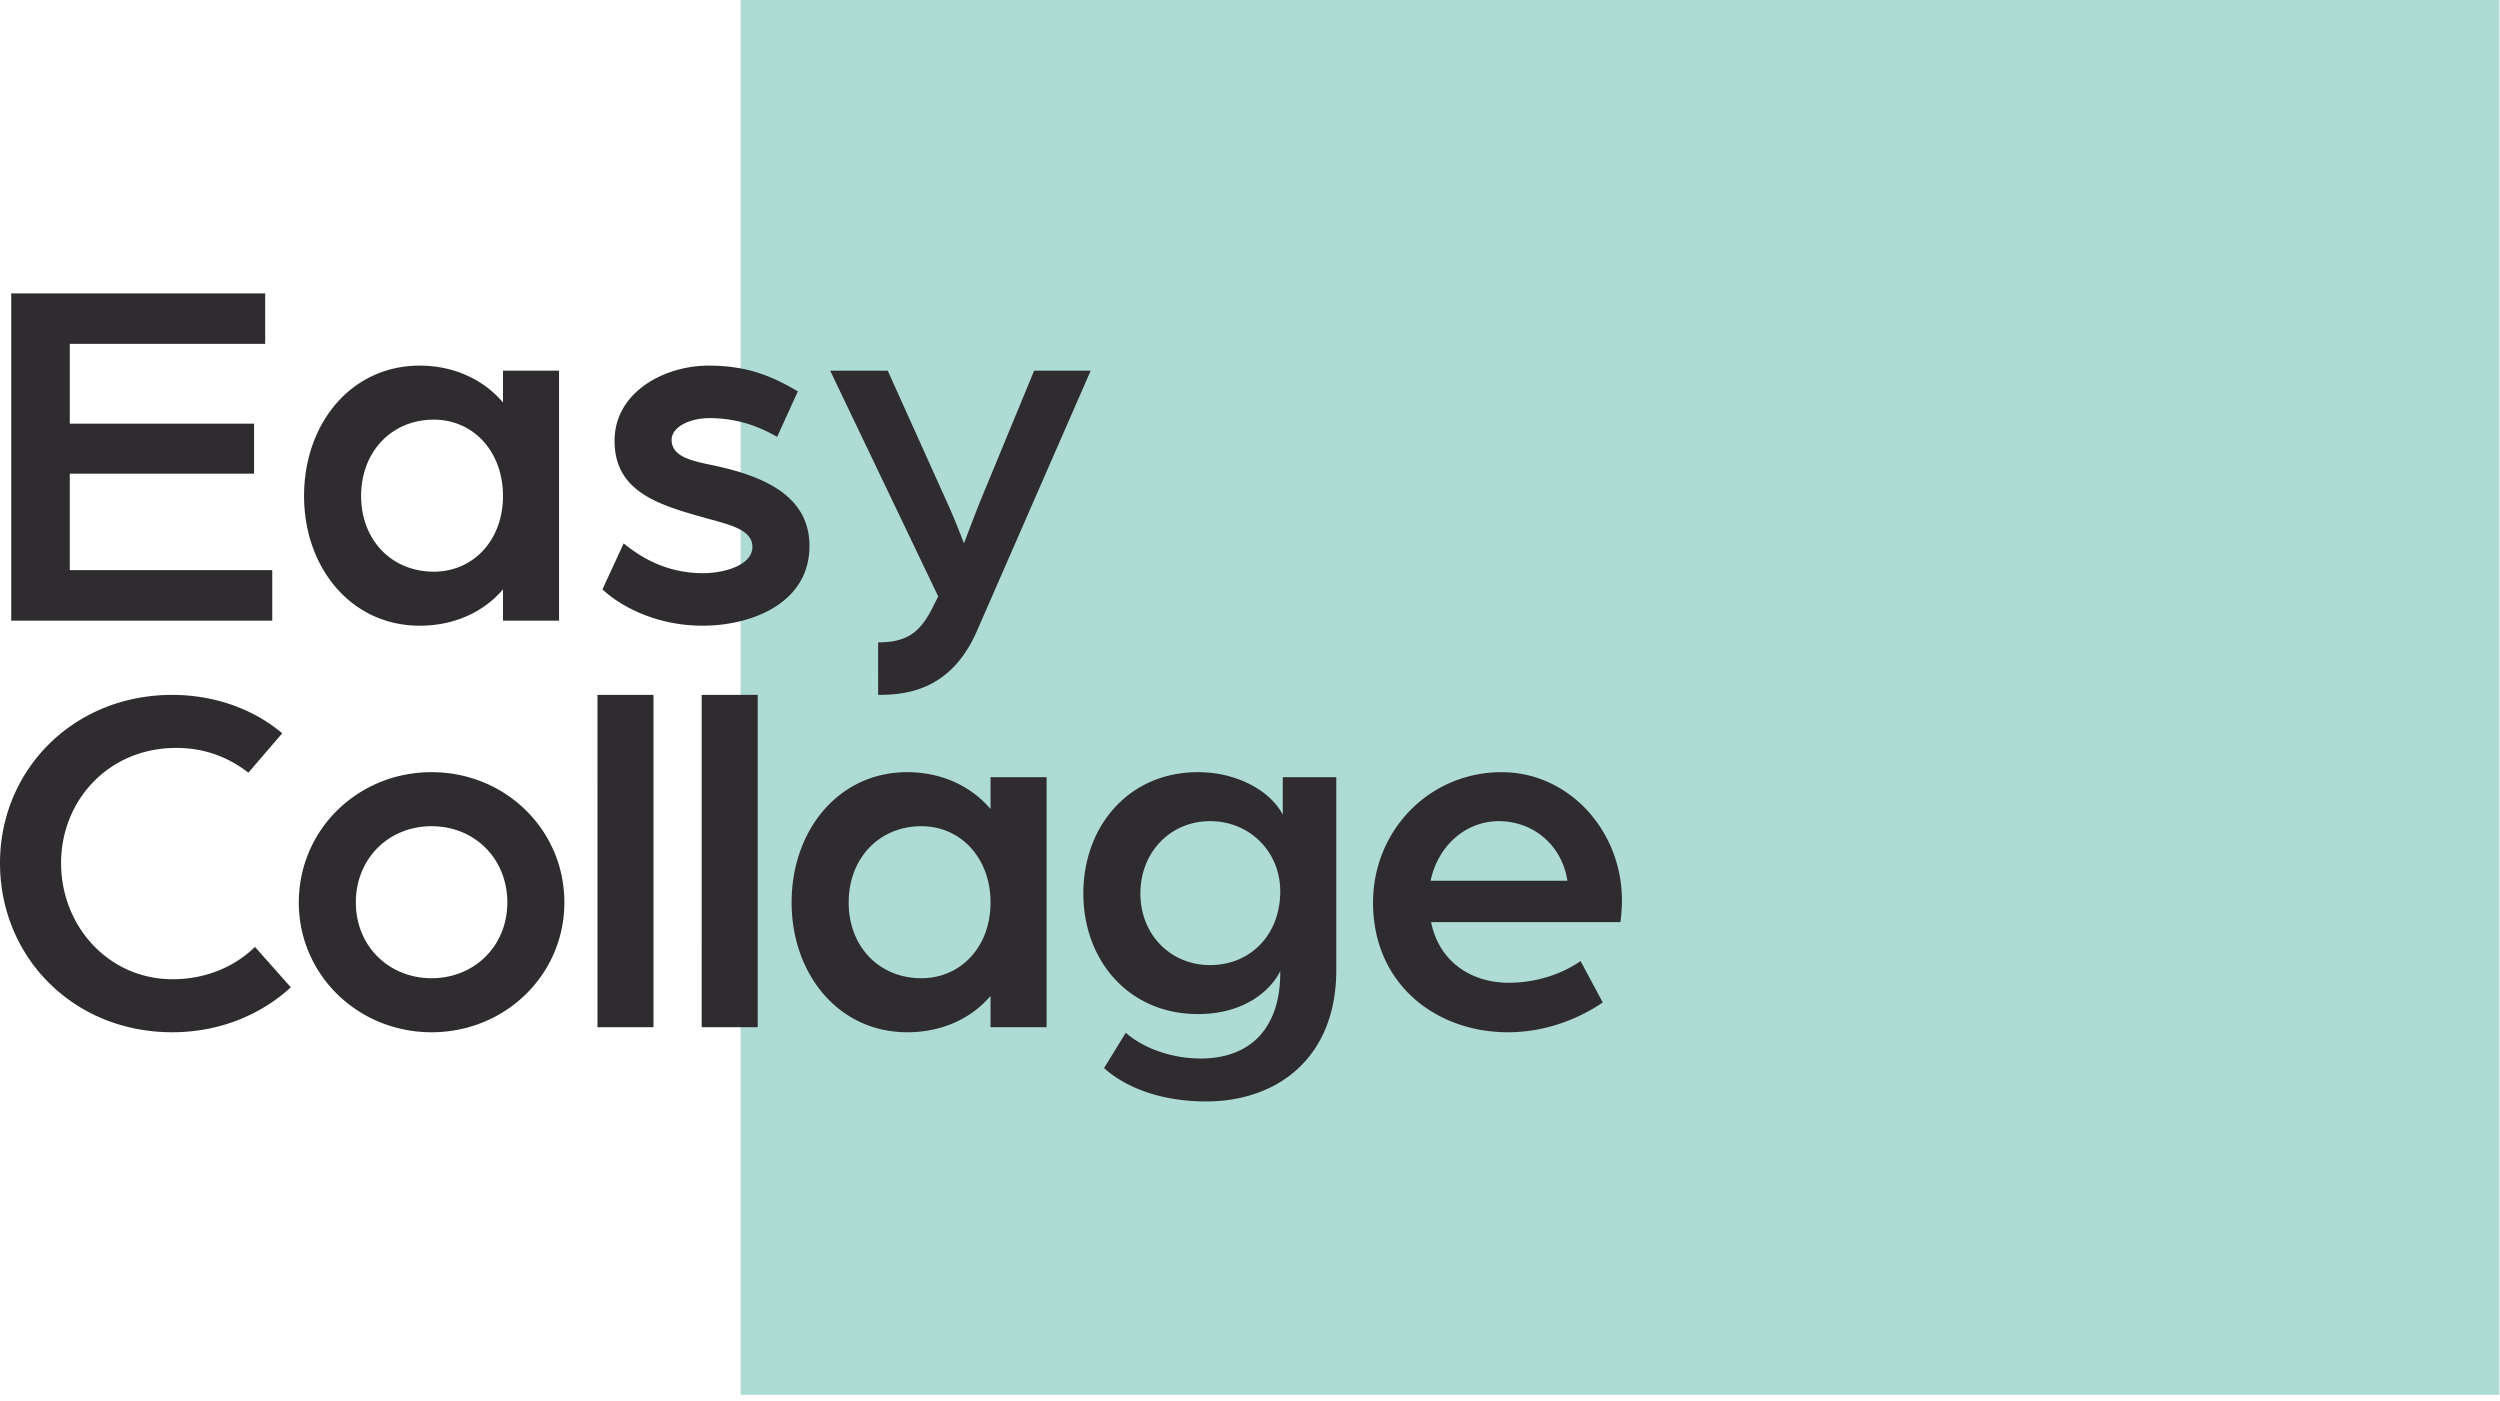
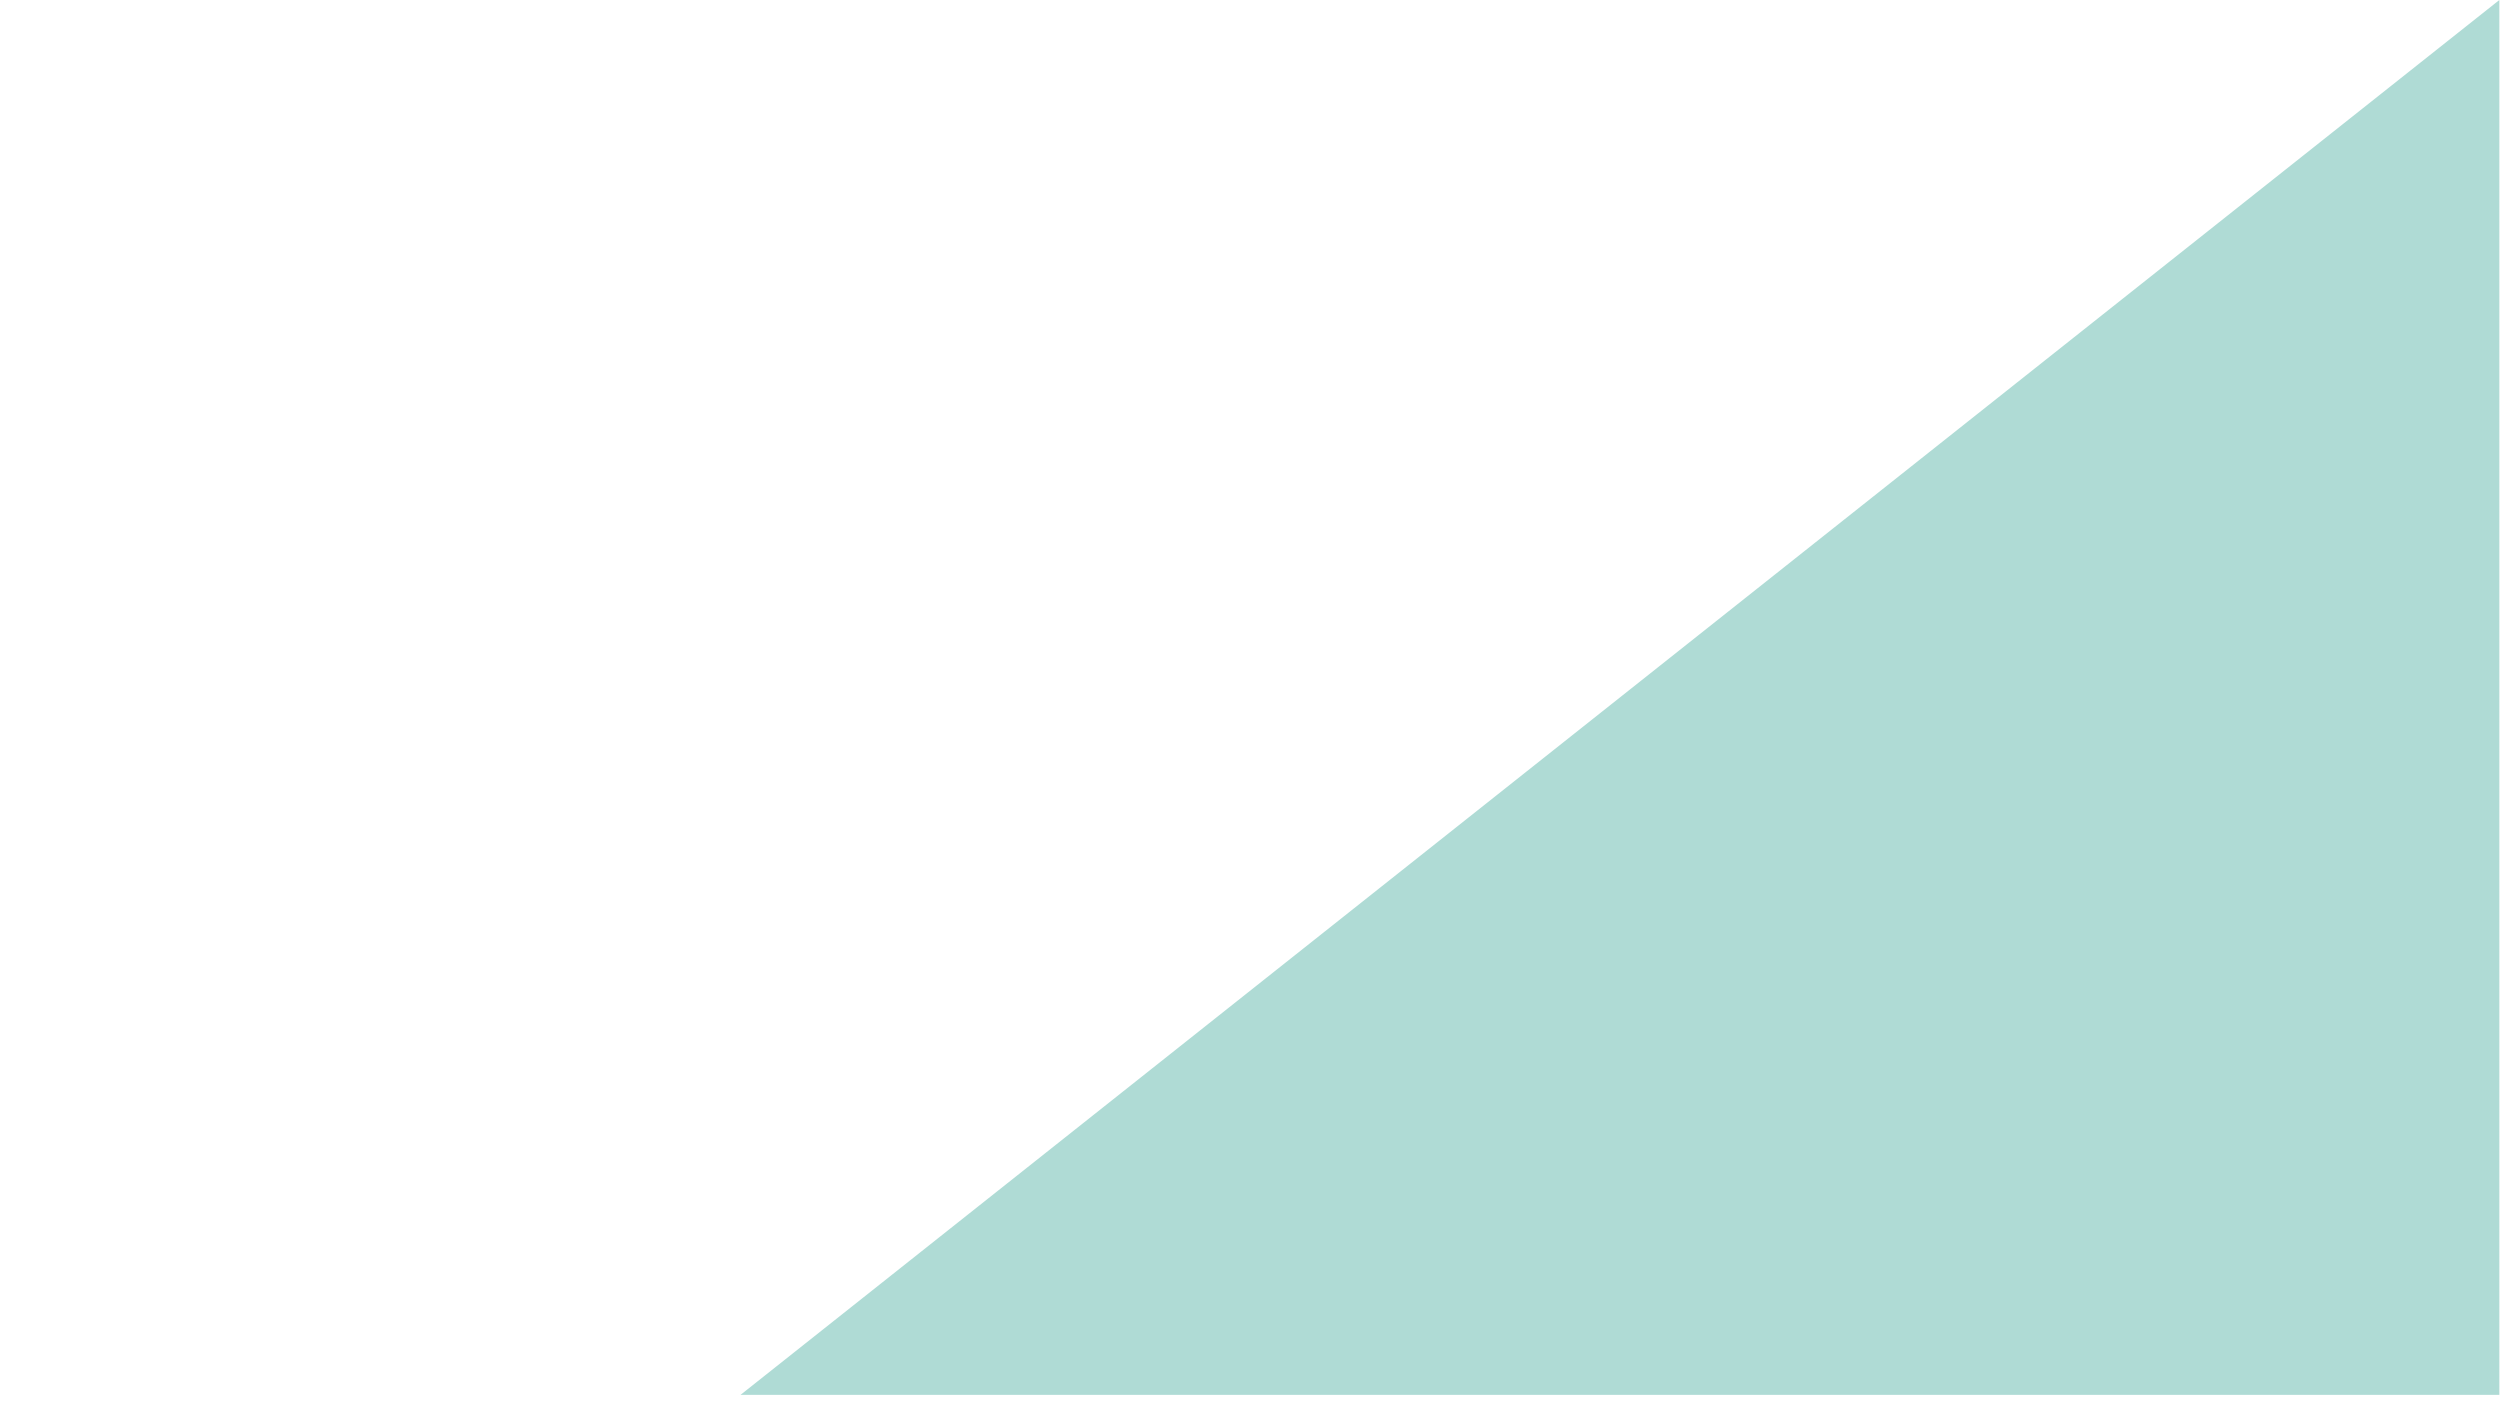
<svg xmlns="http://www.w3.org/2000/svg" width="314" height="176">
  <g fill="none" fill-rule="evenodd">
-     <path fill="#AFDBD5" d="M93.013 175.192h220.905V0H93.013z" />
-     <path fill="#2E2C2F" d="M34.194 77.954H1.41V36.852h31.897v6.341H8.766v10.023H31.91v6.28H8.765V71.61h25.43v6.343m18.518.635c-8.625 0-14.523-7.295-14.523-16.302 0-9.07 5.898-16.364 14.523-16.364 4.247 0 7.99 1.713 10.463 4.63v-3.995h7.039v31.397h-7.04V74.02c-2.472 2.92-6.215 4.567-10.462 4.567m1.775-25.879c-5.327 0-9.132 4.06-9.132 9.577 0 5.52 3.805 9.516 9.132 9.516 4.946 0 8.688-3.933 8.688-9.516 0-5.518-3.679-9.577-8.688-9.577m33.8 25.88c-6.468 0-10.907-2.918-12.619-4.567l2.664-5.772c2.027 1.65 5.262 3.742 9.955 3.742 1.656 0 3.484-.363 4.725-1.102v7.126a19.84 19.84 0 01-4.725.573m4.725-12.045c-1.213-.68-3.01-1.085-4.788-1.593-5.962-1.649-11.035-3.425-11.035-9.577 0-6.154 6.279-9.45 11.797-9.45 1.48 0 2.802.12 4.026.346v6.715a16.387 16.387 0 00-3.963-.466c-2.347 0-4.693 1.08-4.693 2.727 0 2.158 2.599 2.664 5.39 3.236 1.094.238 2.197.514 3.266.847v7.215m0 11.472V70.89c.898-.533 1.49-1.264 1.49-2.197 0-.977-.58-1.64-1.49-2.15v-7.214c4.636 1.446 8.655 3.98 8.655 9.238 0 5.45-4.137 8.324-8.655 9.45m4.597-23.151c-1.539-.874-3.04-1.498-4.597-1.881V46.27c2.658.495 4.852 1.498 7.197 2.887l-2.6 5.709m12.684 32.413V80.68c3.742 0 5.327-1.332 6.912-4.503l.634-1.269-13.571-28.352h7.23l7.546 16.744c.952 2.094 2.03 4.948 2.03 4.948s1.394-3.68 2.029-5.265l6.785-16.427h7.102l-14.33 32.792c-3.235 7.295-8.688 7.93-12.367 7.93m-88.669 42.373C9.195 129.651 0 120.2 0 108.401c0-11.672 9.196-21.122 21.625-21.122 5.325 0 10.209 1.775 13.824 4.821l-4.25 4.947c-2.79-2.156-5.833-3.108-9.068-3.108-8.496 0-14.458 6.597-14.458 14.462 0 7.93 5.962 14.59 14.015 14.59 3.995 0 7.673-1.46 10.337-4.06l4.502 5.075c-3.805 3.488-9.004 5.645-14.902 5.645m32.583 0c-9.259 0-16.678-7.232-16.678-16.302 0-9.134 7.42-16.366 16.678-16.366 9.258 0 16.679 7.232 16.679 16.366 0 9.07-7.421 16.302-16.679 16.302m0-25.88c-5.39 0-9.513 4.059-9.513 9.578 0 5.455 4.123 9.514 9.513 9.514s9.513-4.06 9.513-9.514c0-5.52-4.123-9.577-9.513-9.577m20.835 25.245h7.037V87.279h-7.037zm13.088 0h4.882V87.279h-4.882zm4.882 0h2.157V87.279h-2.157zm20.937.634c-8.624 0-14.522-7.295-14.522-16.302 0-9.07 5.898-16.366 14.522-16.366 4.248 0 7.99 1.713 10.463 4.631v-3.996h7.04v31.399h-7.04v-3.933c-2.472 2.918-6.215 4.567-10.463 4.567m1.776-25.88c-5.327 0-9.132 4.059-9.132 9.578 0 5.52 3.805 9.514 9.132 9.514 4.946 0 8.687-3.932 8.687-9.514 0-5.52-3.678-9.577-8.687-9.577m35.753 34.568c-5.39 0-9.893-1.585-12.81-4.186l2.727-4.44c2.471 2.156 6.15 3.234 9.384 3.234 6.723 0 10.02-4.312 10.02-10.72v-.252c-1.267 2.536-4.628 5.391-10.336 5.391-8.69 0-14.395-6.723-14.395-15.16 0-8.435 5.706-15.224 14.395-15.224 4.756 0 9.005 2.221 10.654 5.329v-4.694h6.72v24.23c0 10.974-7.356 16.492-16.359 16.492m.506-35.204c-4.946 0-8.75 3.87-8.75 9.072 0 5.2 3.804 9.006 8.75 9.006 5.073 0 8.815-3.806 8.815-9.26 0-5.011-3.868-8.818-8.815-8.818m37.403 26.515c-8.942 0-16.933-5.963-16.933-16.302 0-9.007 7.04-16.366 16.17-16.366 8.371 0 15.093 7.295 15.093 16.112 0 1.332-.19 2.727-.19 2.727h-23.78c1.015 5.011 5.073 7.612 9.766 7.612 3.17 0 6.468-.951 9.005-2.727l2.79 5.2c-3.552 2.41-7.737 3.744-11.921 3.744m-1.143-26.515c-4.058 0-7.61 2.981-8.56 7.486h17.185c-.697-4.505-4.312-7.486-8.625-7.486" />
+     <path fill="#AFDBD5" d="M93.013 175.192h220.905V0z" />
  </g>
</svg>